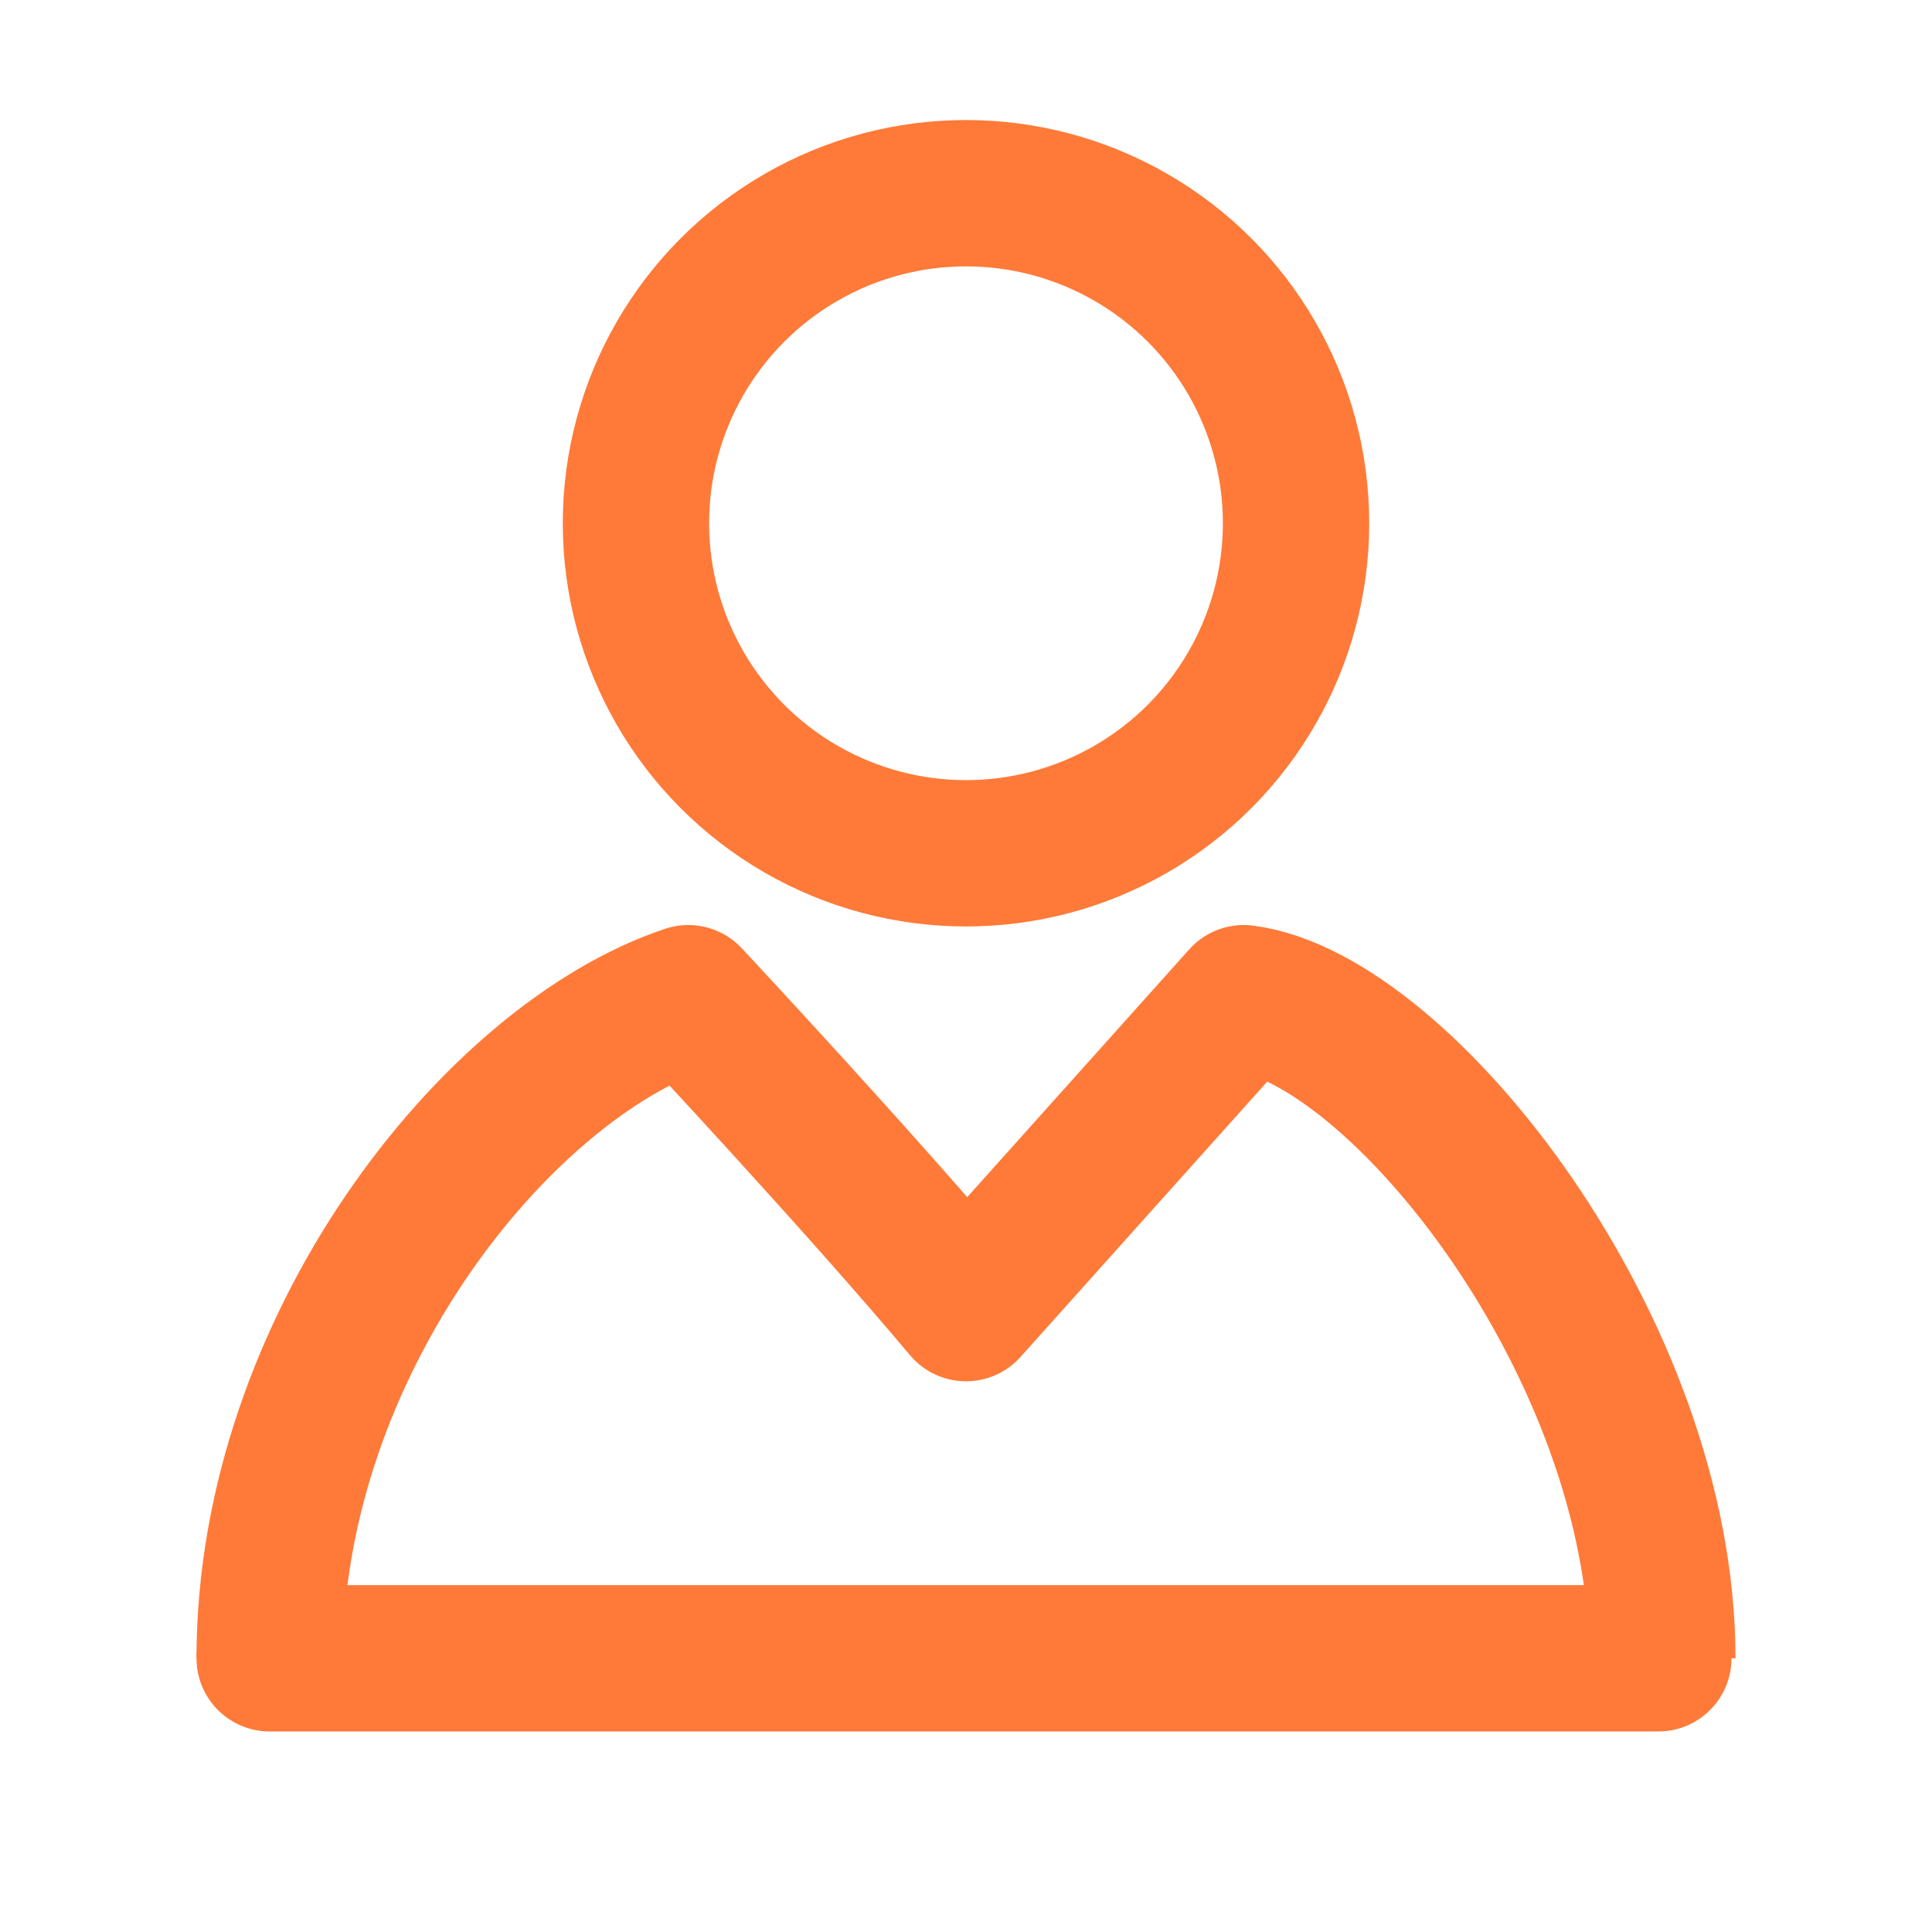
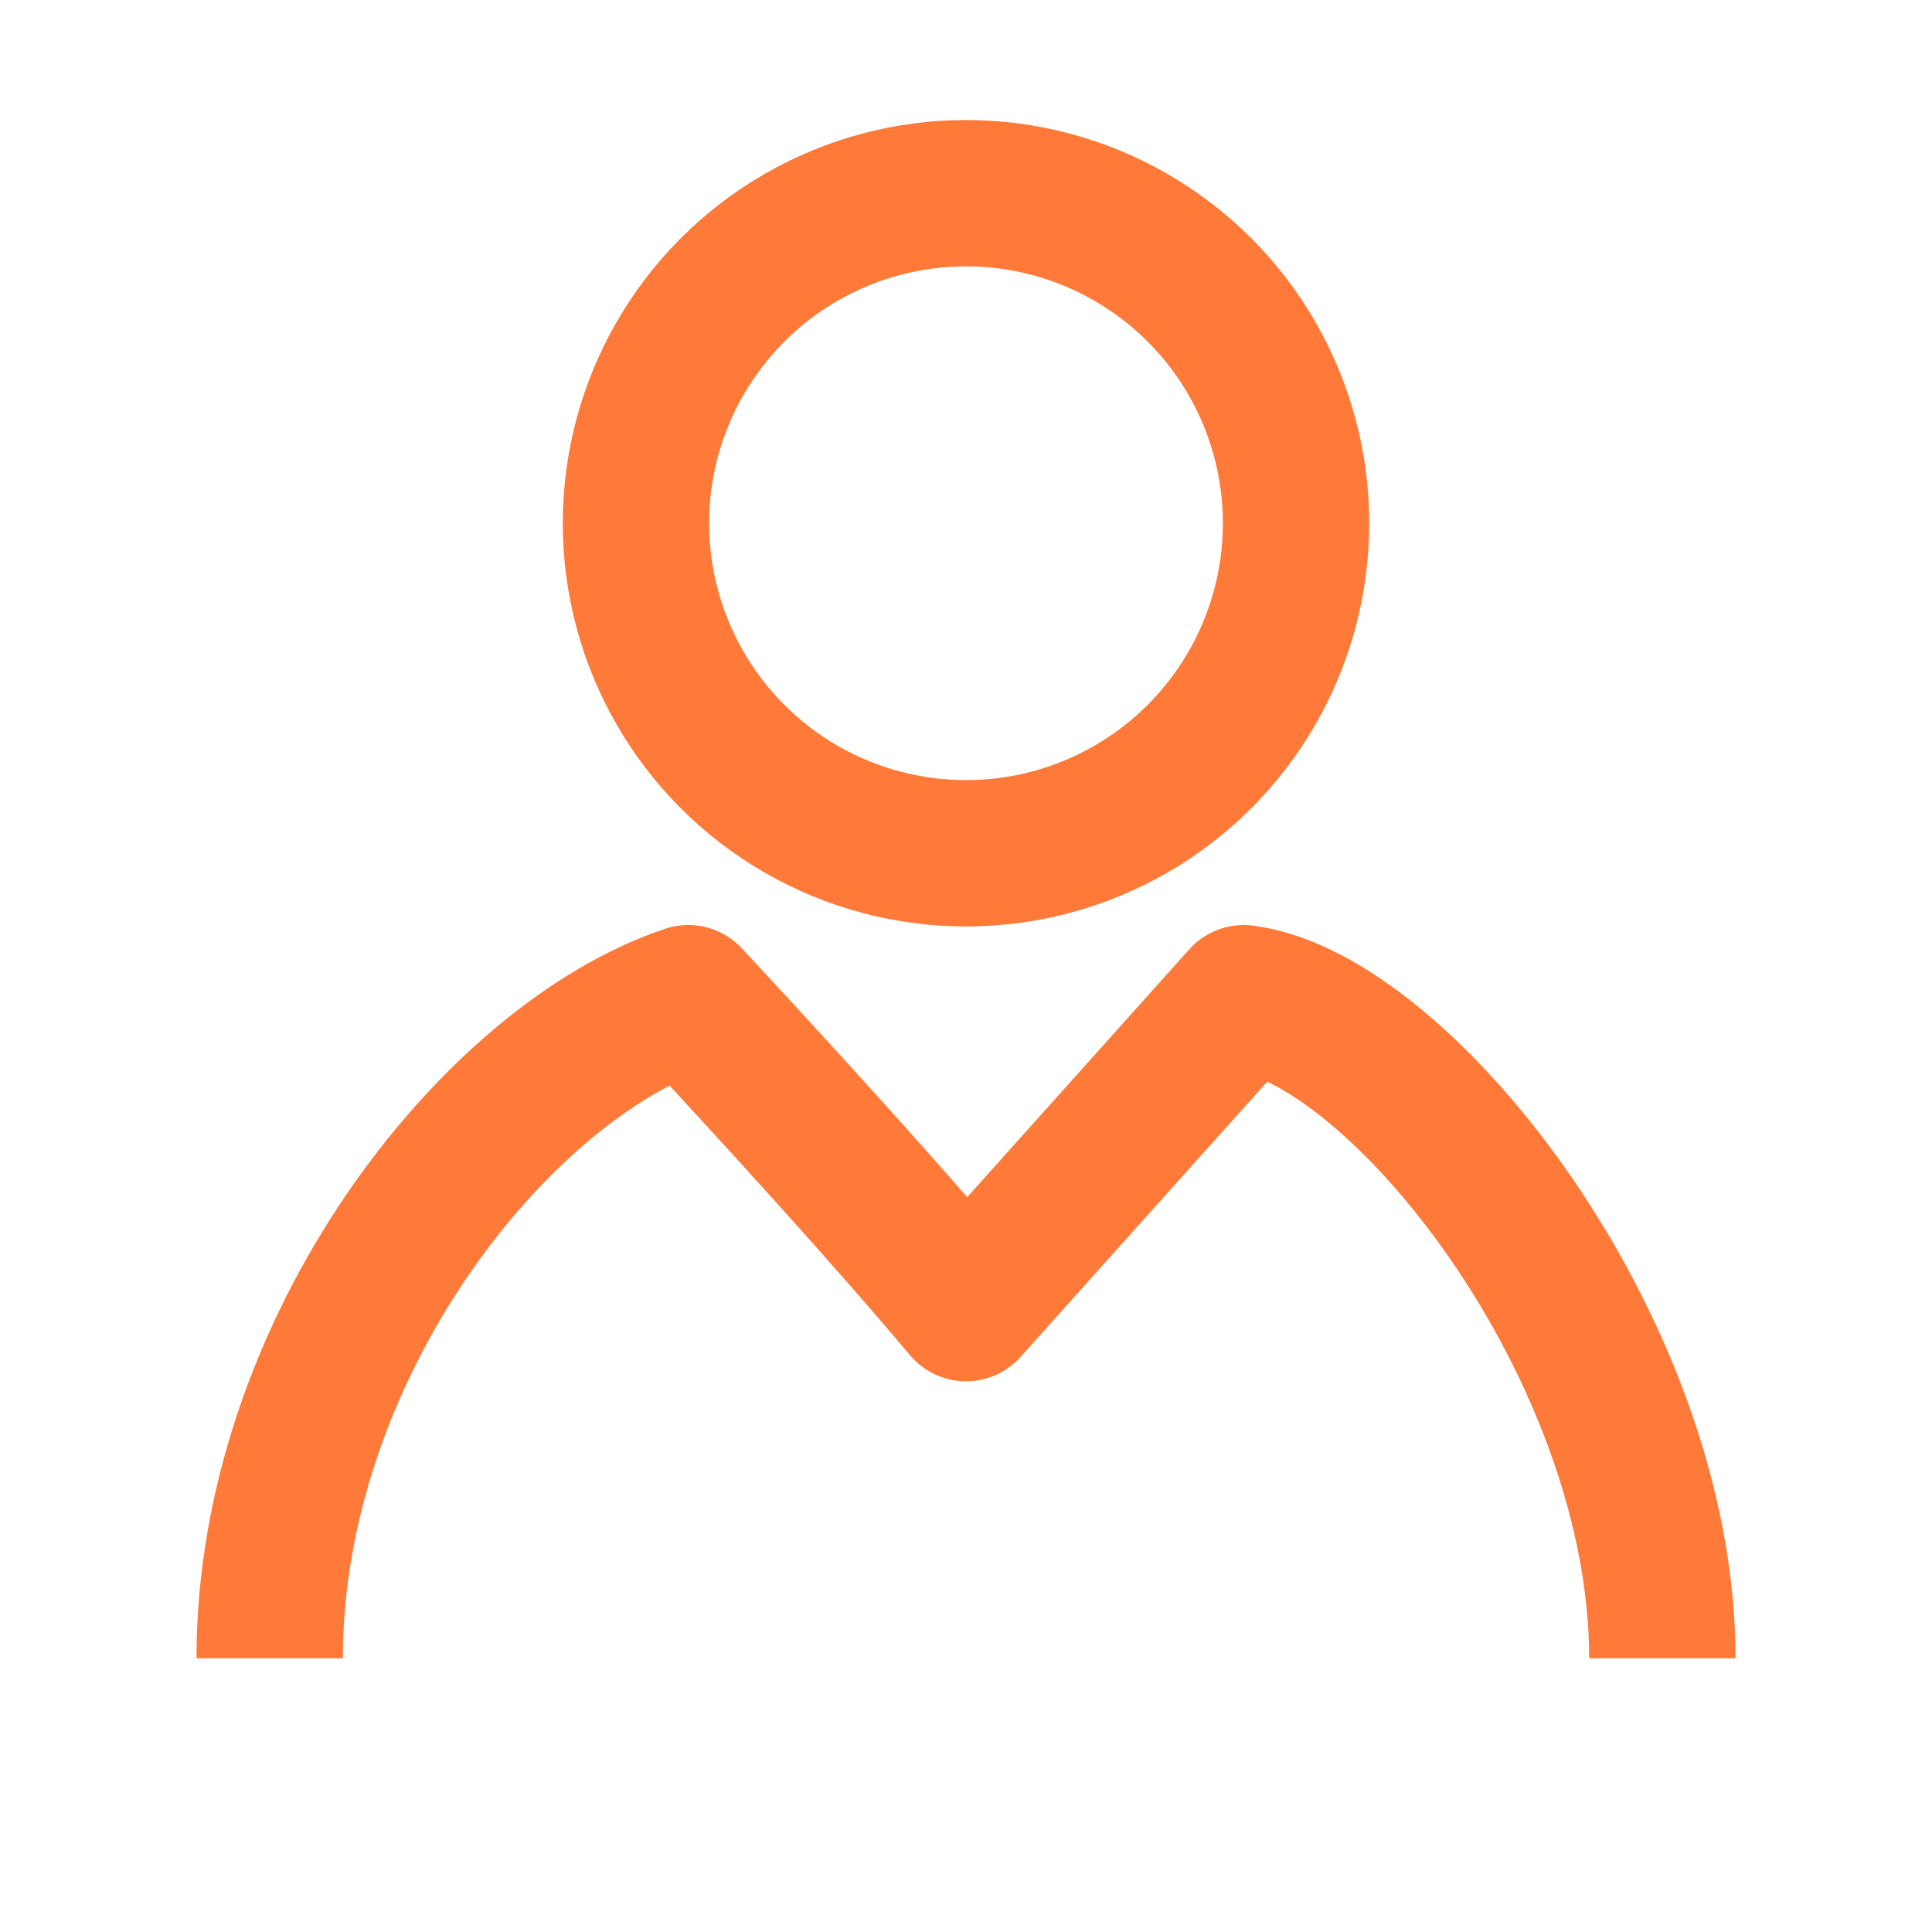
<svg xmlns="http://www.w3.org/2000/svg" version="1.1" id="图层_1" x="0px" y="0px" viewBox="0 0 48 48" style="enable-background:new 0 0 48 48;" xml:space="preserve">
  <style type="text/css">
	.st0{fill:none;stroke:#FF7A38;stroke-width:3.636;stroke-linejoin:round;}
	.st1{fill:none;stroke:#FF7A38;stroke-width:3.636;stroke-linecap:round;stroke-linejoin:round;}
</style>
  <g>
    <circle class="st0" cx="24" cy="13" r="8.2" />
    <path class="st0" d="M6.7,41.2c0-7.7,5.6-14.8,10.4-16.4c0,0,4.3,4.6,6.9,7.7l6.9-7.7c3.9,0.5,10.4,8.7,10.4,16.4" />
-     <path class="st1" d="M6.7,41.2h34.5" />
  </g>
</svg>